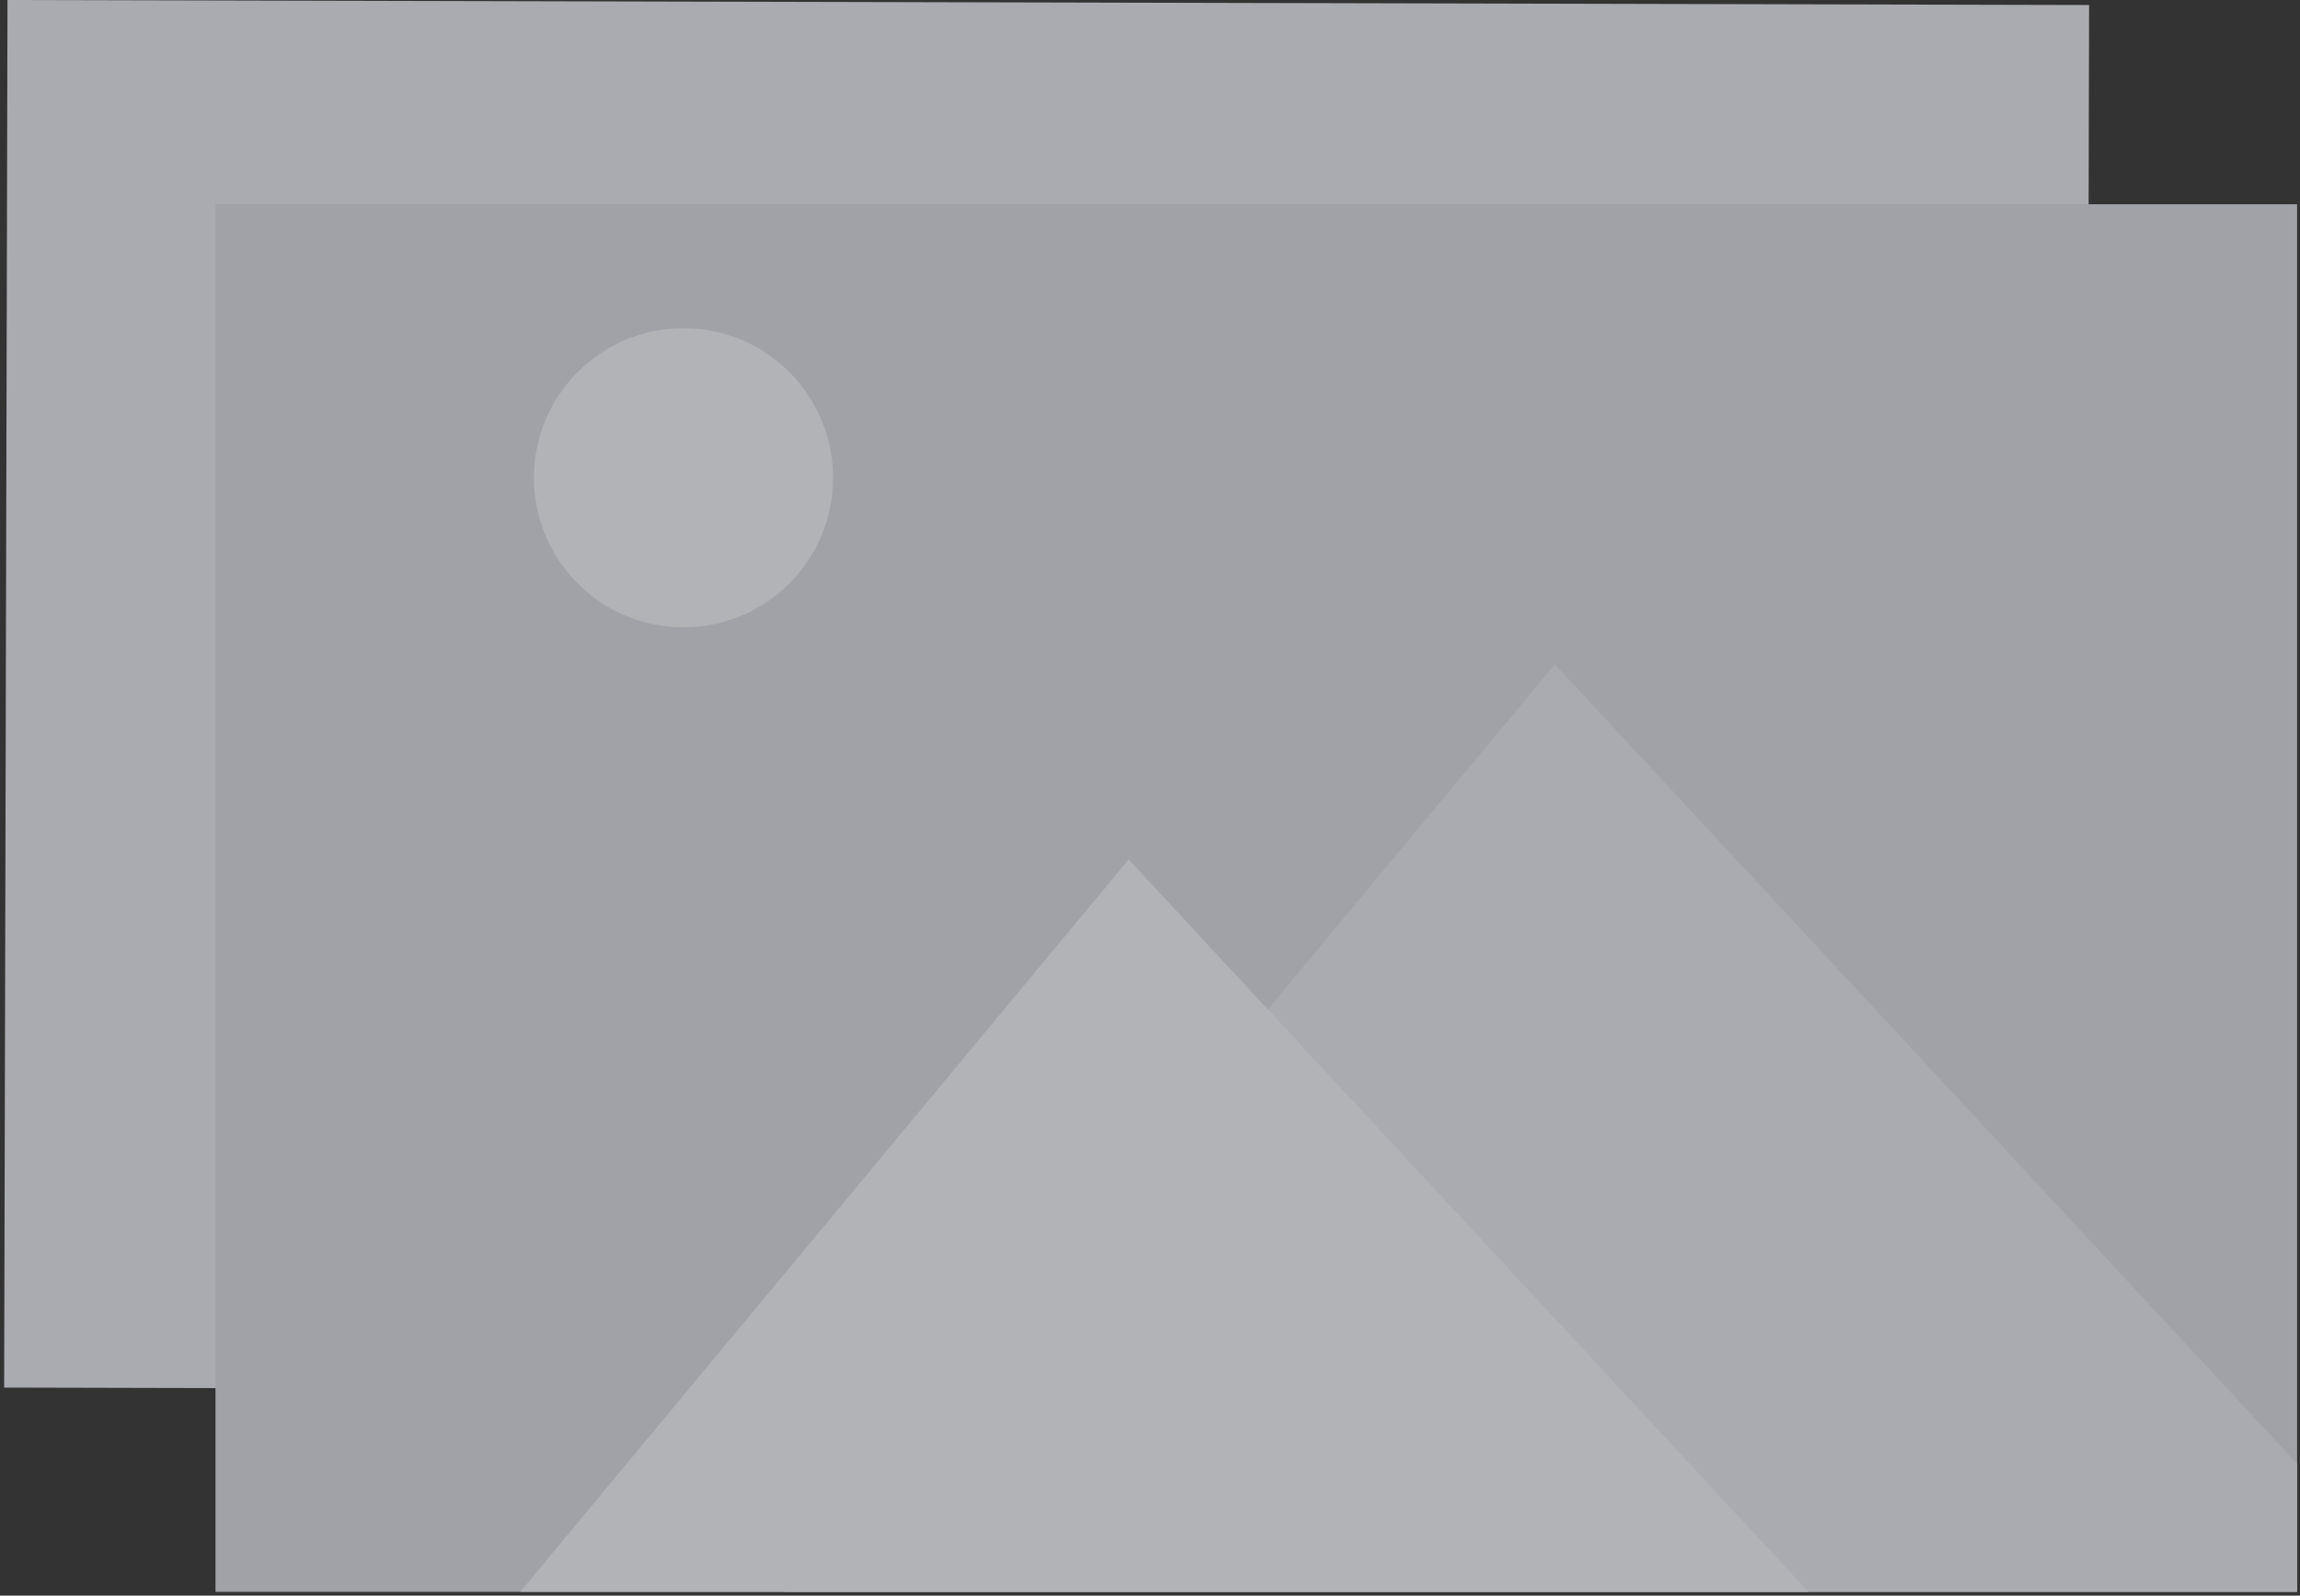
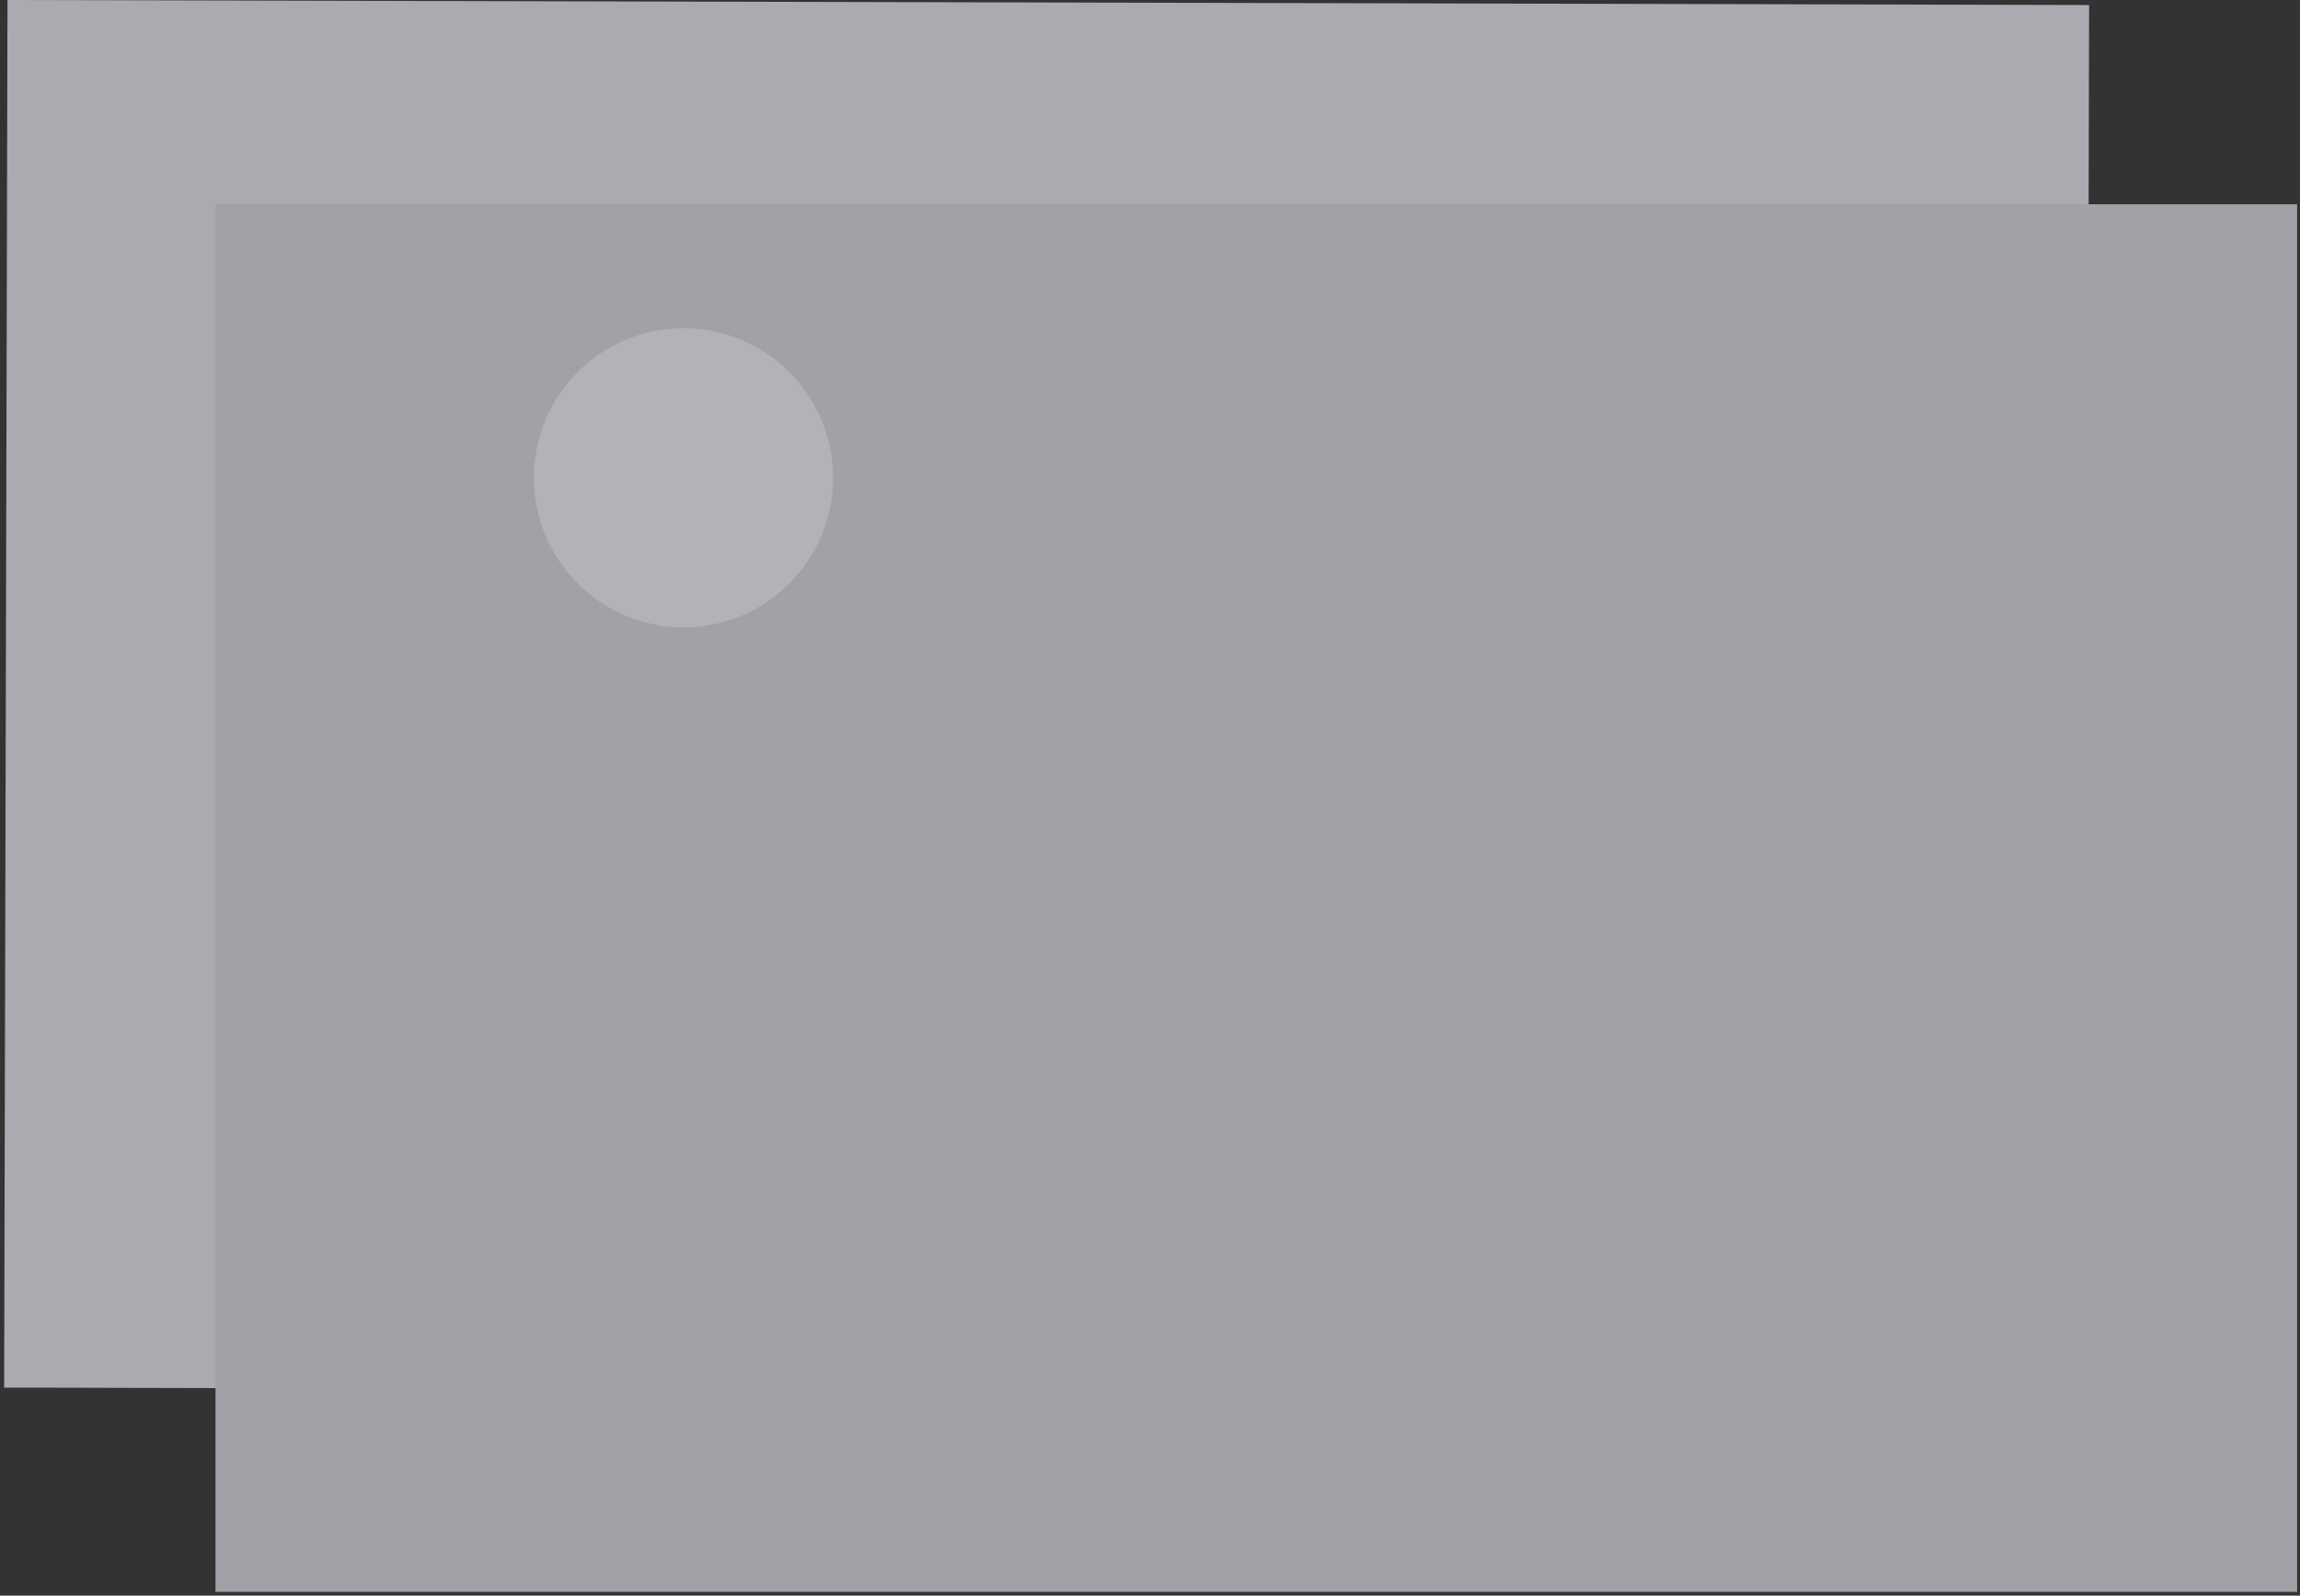
<svg xmlns="http://www.w3.org/2000/svg" width="552" height="383" viewBox="0 0 552 383">
  <rect x="0" y="0" width="552" height="383" fill="#333333" stroke="none" />
  <g fill="none" fill-rule="evenodd" opacity=".65">
    <rect width="333.061" height="499.591" x="84.659" y="-82.663" fill="#E9EBF2" fill-rule="nonzero" transform="rotate(-89.862 251.19 167.132)" />
    <g transform="translate(51 49)">
      <rect width="333.06" height="499.59" x="83.983" y="-83.234" fill="#DADDE5" fill-rule="nonzero" transform="rotate(-90 250.513 166.561)" />
-       <polygon fill="#E9EBF2" points="137.18 333.1 500.31 333.1 500.31 302.36 322.15 110.42" />
      <circle cx="113.04" cy="65.68" r="35.9" fill="#F5F7FC" />
-       <polygon fill="#F5F7FC" points="219.88 157.3 73.85 333.1 383.05 333.1" />
    </g>
  </g>
</svg>